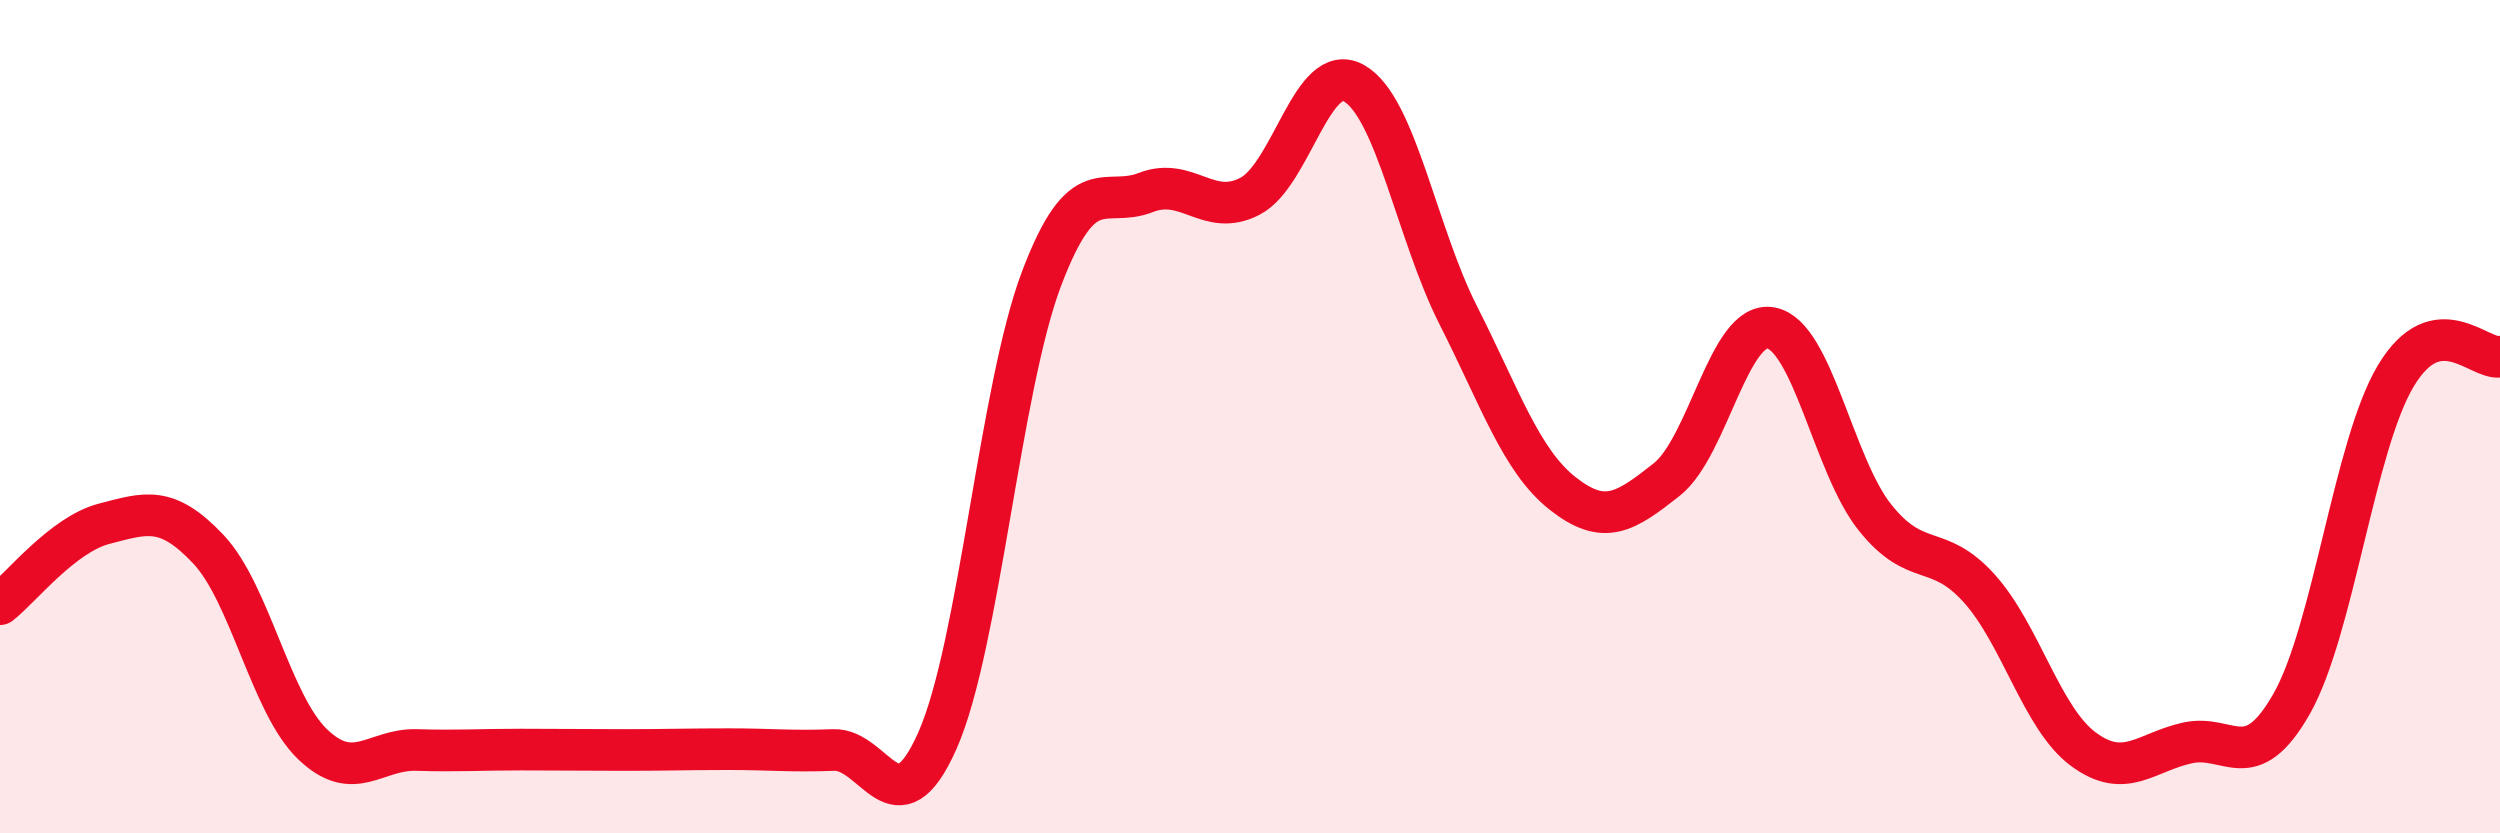
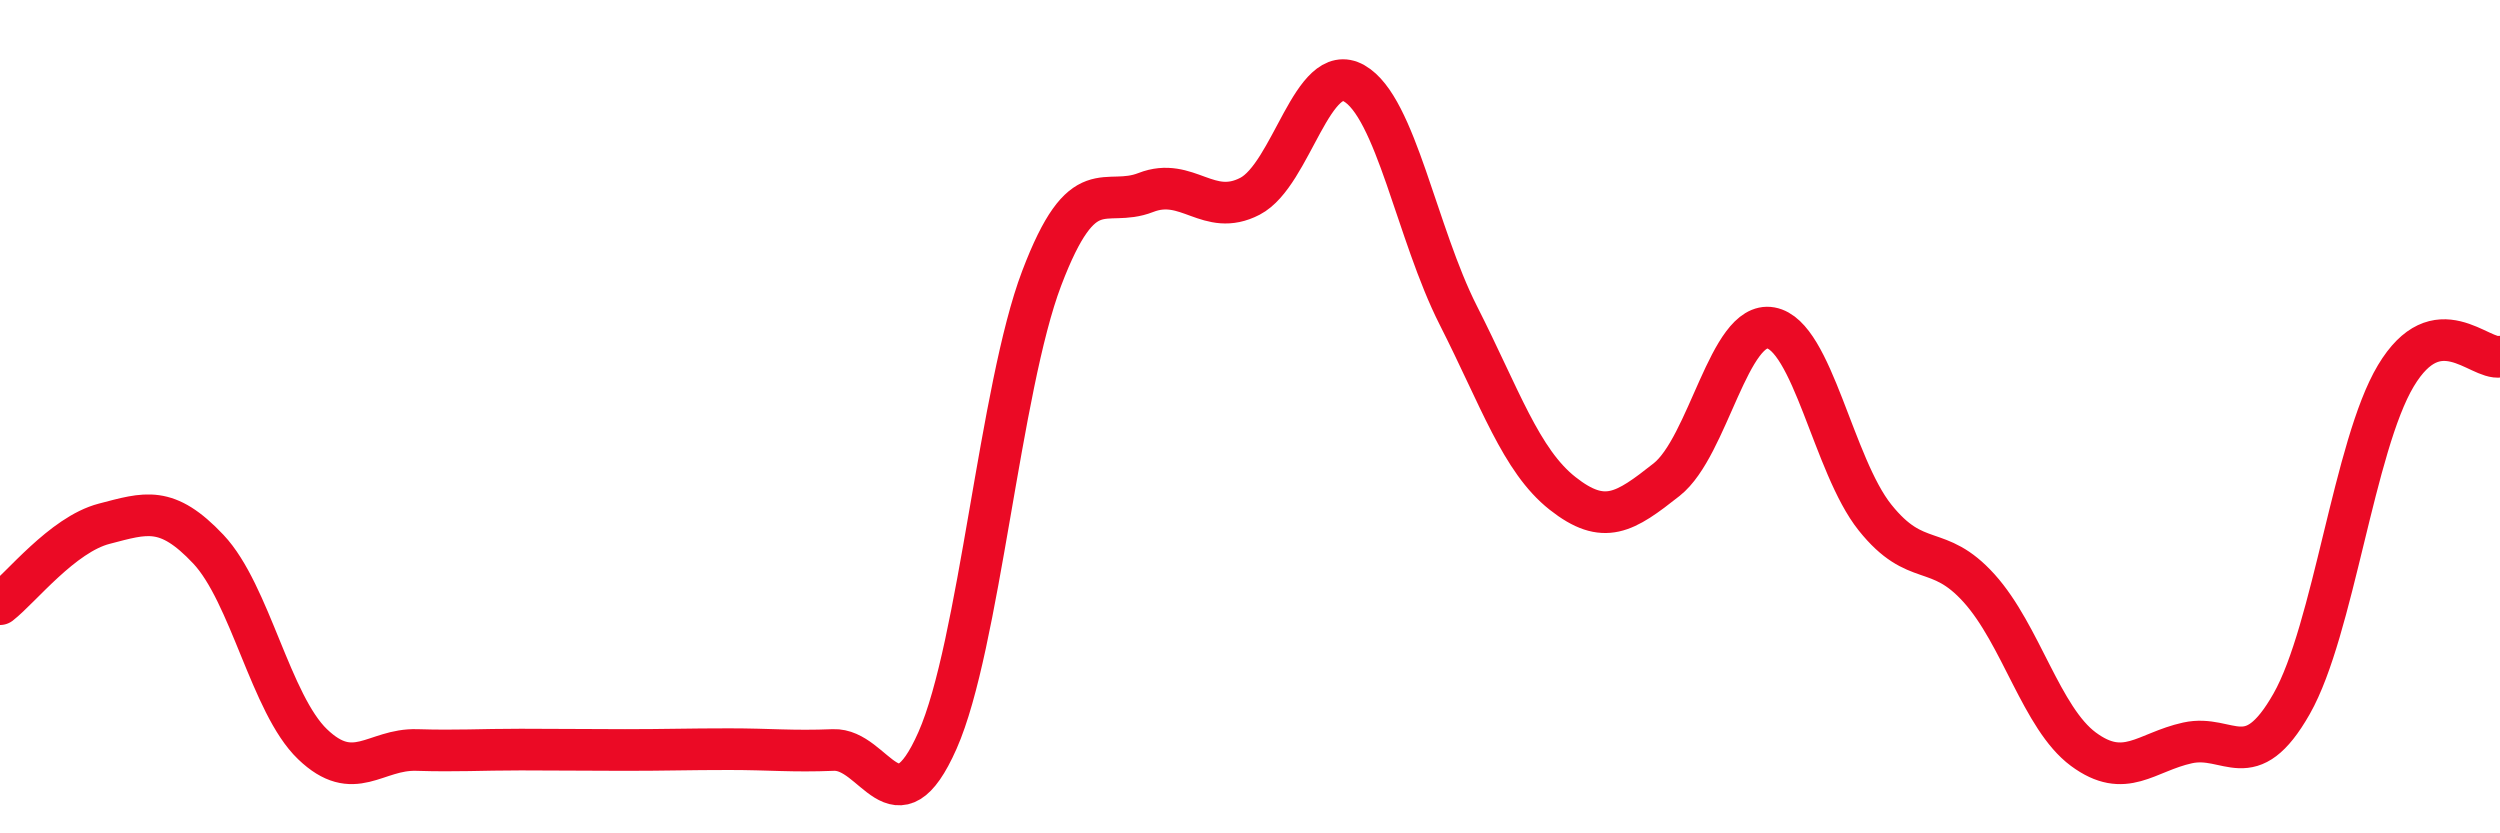
<svg xmlns="http://www.w3.org/2000/svg" width="60" height="20" viewBox="0 0 60 20">
-   <path d="M 0,14.5 C 0.5,14.11 1.5,12.83 2.5,12.57 C 3.5,12.31 4,12.12 5,13.18 C 6,14.24 6.5,16.9 7.5,17.86 C 8.5,18.82 9,17.97 10,18 C 11,18.03 11.5,17.99 12.5,17.99 C 13.5,17.99 14,18 15,18 C 16,18 16.5,17.98 17.5,17.98 C 18.5,17.98 19,18.04 20,18 C 21,17.96 21.5,20.03 22.5,17.77 C 23.5,15.51 24,9.31 25,6.68 C 26,4.05 26.5,5.01 27.5,4.62 C 28.5,4.23 29,5.23 30,4.71 C 31,4.19 31.5,1.43 32.5,2 C 33.5,2.57 34,5.6 35,7.57 C 36,9.54 36.5,11.05 37.5,11.84 C 38.5,12.63 39,12.3 40,11.51 C 41,10.72 41.5,7.69 42.5,7.87 C 43.5,8.05 44,11.17 45,12.42 C 46,13.67 46.5,13.01 47.5,14.12 C 48.5,15.23 49,17.24 50,17.98 C 51,18.72 51.5,18.05 52.5,17.83 C 53.5,17.61 54,18.65 55,16.89 C 56,15.13 56.5,10.69 57.5,9.02 C 58.5,7.35 59.5,8.65 60,8.56L60 20L0 20Z" fill="#EB0A25" opacity="0.1" stroke-linecap="round" stroke-linejoin="round" />
  <path d="M 0,14.5 C 0.5,14.11 1.5,12.83 2.5,12.57 C 3.5,12.31 4,12.12 5,13.18 C 6,14.24 6.5,16.9 7.5,17.86 C 8.5,18.82 9,17.97 10,18 C 11,18.03 11.5,17.99 12.5,17.99 C 13.5,17.99 14,18 15,18 C 16,18 16.5,17.98 17.5,17.98 C 18.5,17.98 19,18.04 20,18 C 21,17.96 21.5,20.03 22.5,17.77 C 23.5,15.51 24,9.31 25,6.68 C 26,4.05 26.5,5.01 27.5,4.62 C 28.5,4.23 29,5.23 30,4.71 C 31,4.19 31.5,1.43 32.5,2 C 33.5,2.57 34,5.6 35,7.57 C 36,9.54 36.5,11.05 37.5,11.84 C 38.5,12.63 39,12.3 40,11.51 C 41,10.72 41.5,7.69 42.5,7.87 C 43.5,8.05 44,11.17 45,12.42 C 46,13.67 46.5,13.01 47.5,14.12 C 48.5,15.23 49,17.24 50,17.98 C 51,18.72 51.5,18.05 52.5,17.83 C 53.5,17.61 54,18.65 55,16.89 C 56,15.13 56.5,10.69 57.5,9.02 C 58.5,7.35 59.5,8.65 60,8.56" stroke="#EB0A25" stroke-width="1" fill="none" stroke-linecap="round" stroke-linejoin="round" />
</svg>